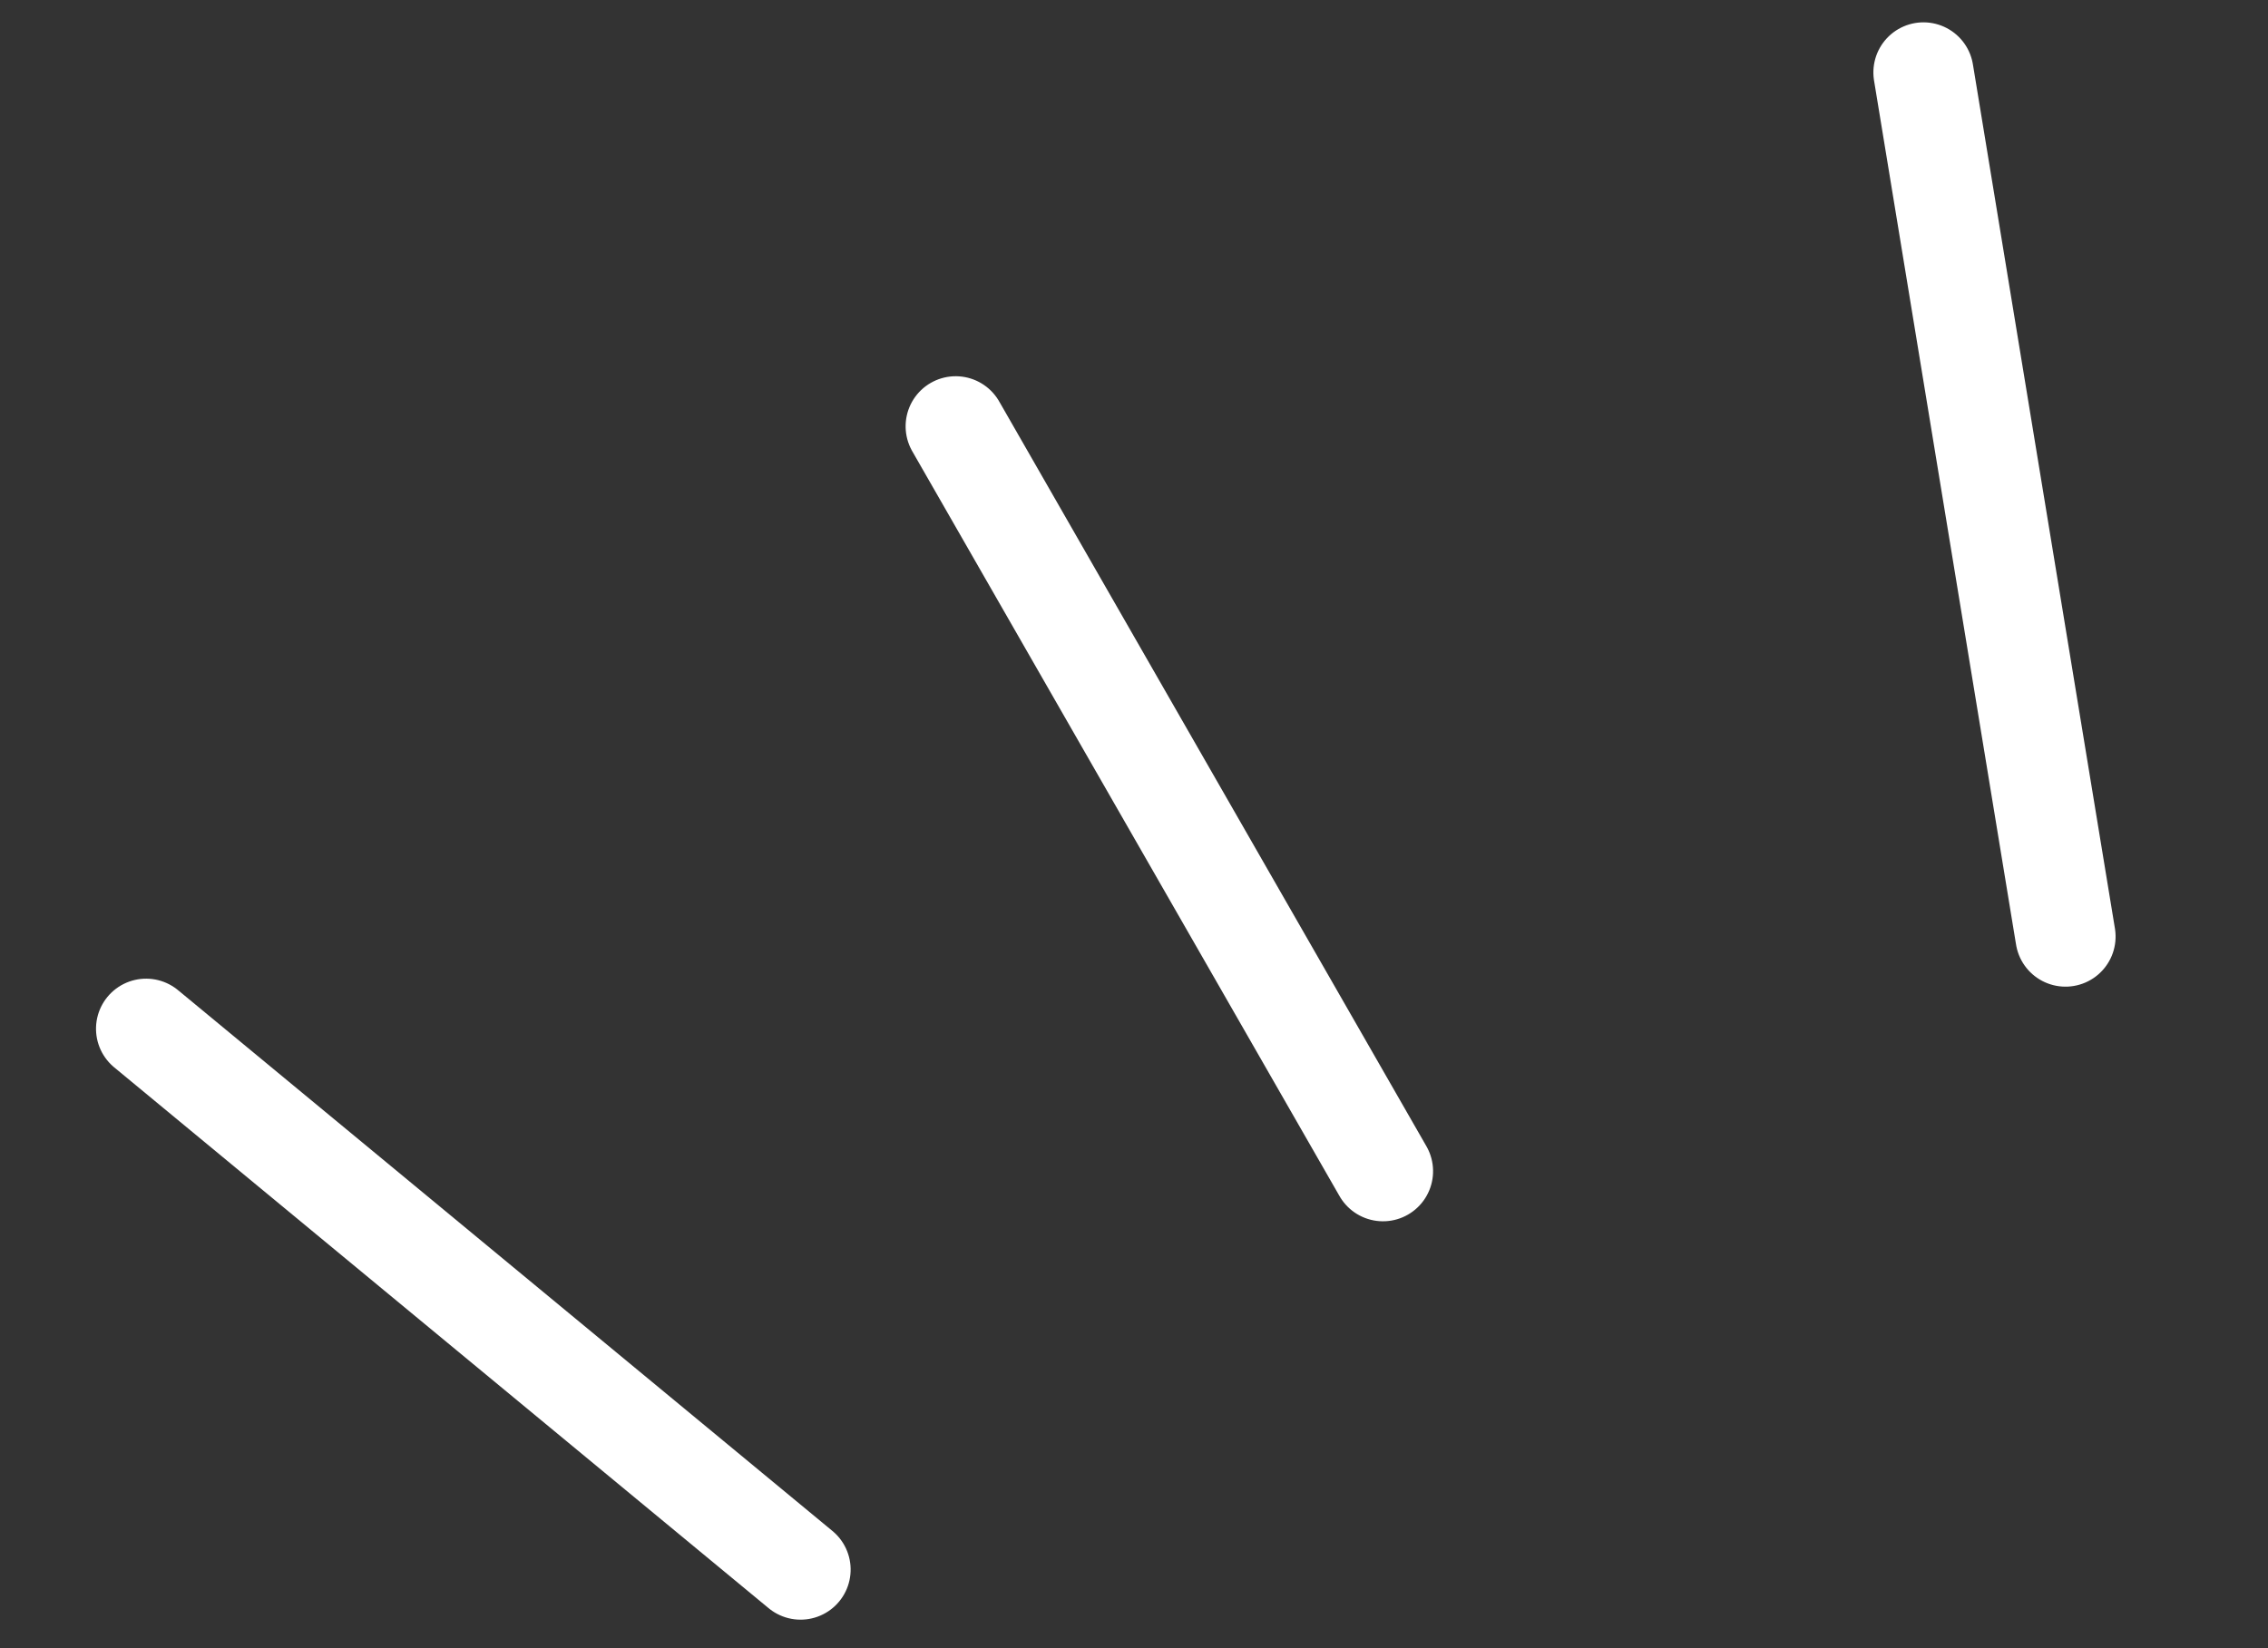
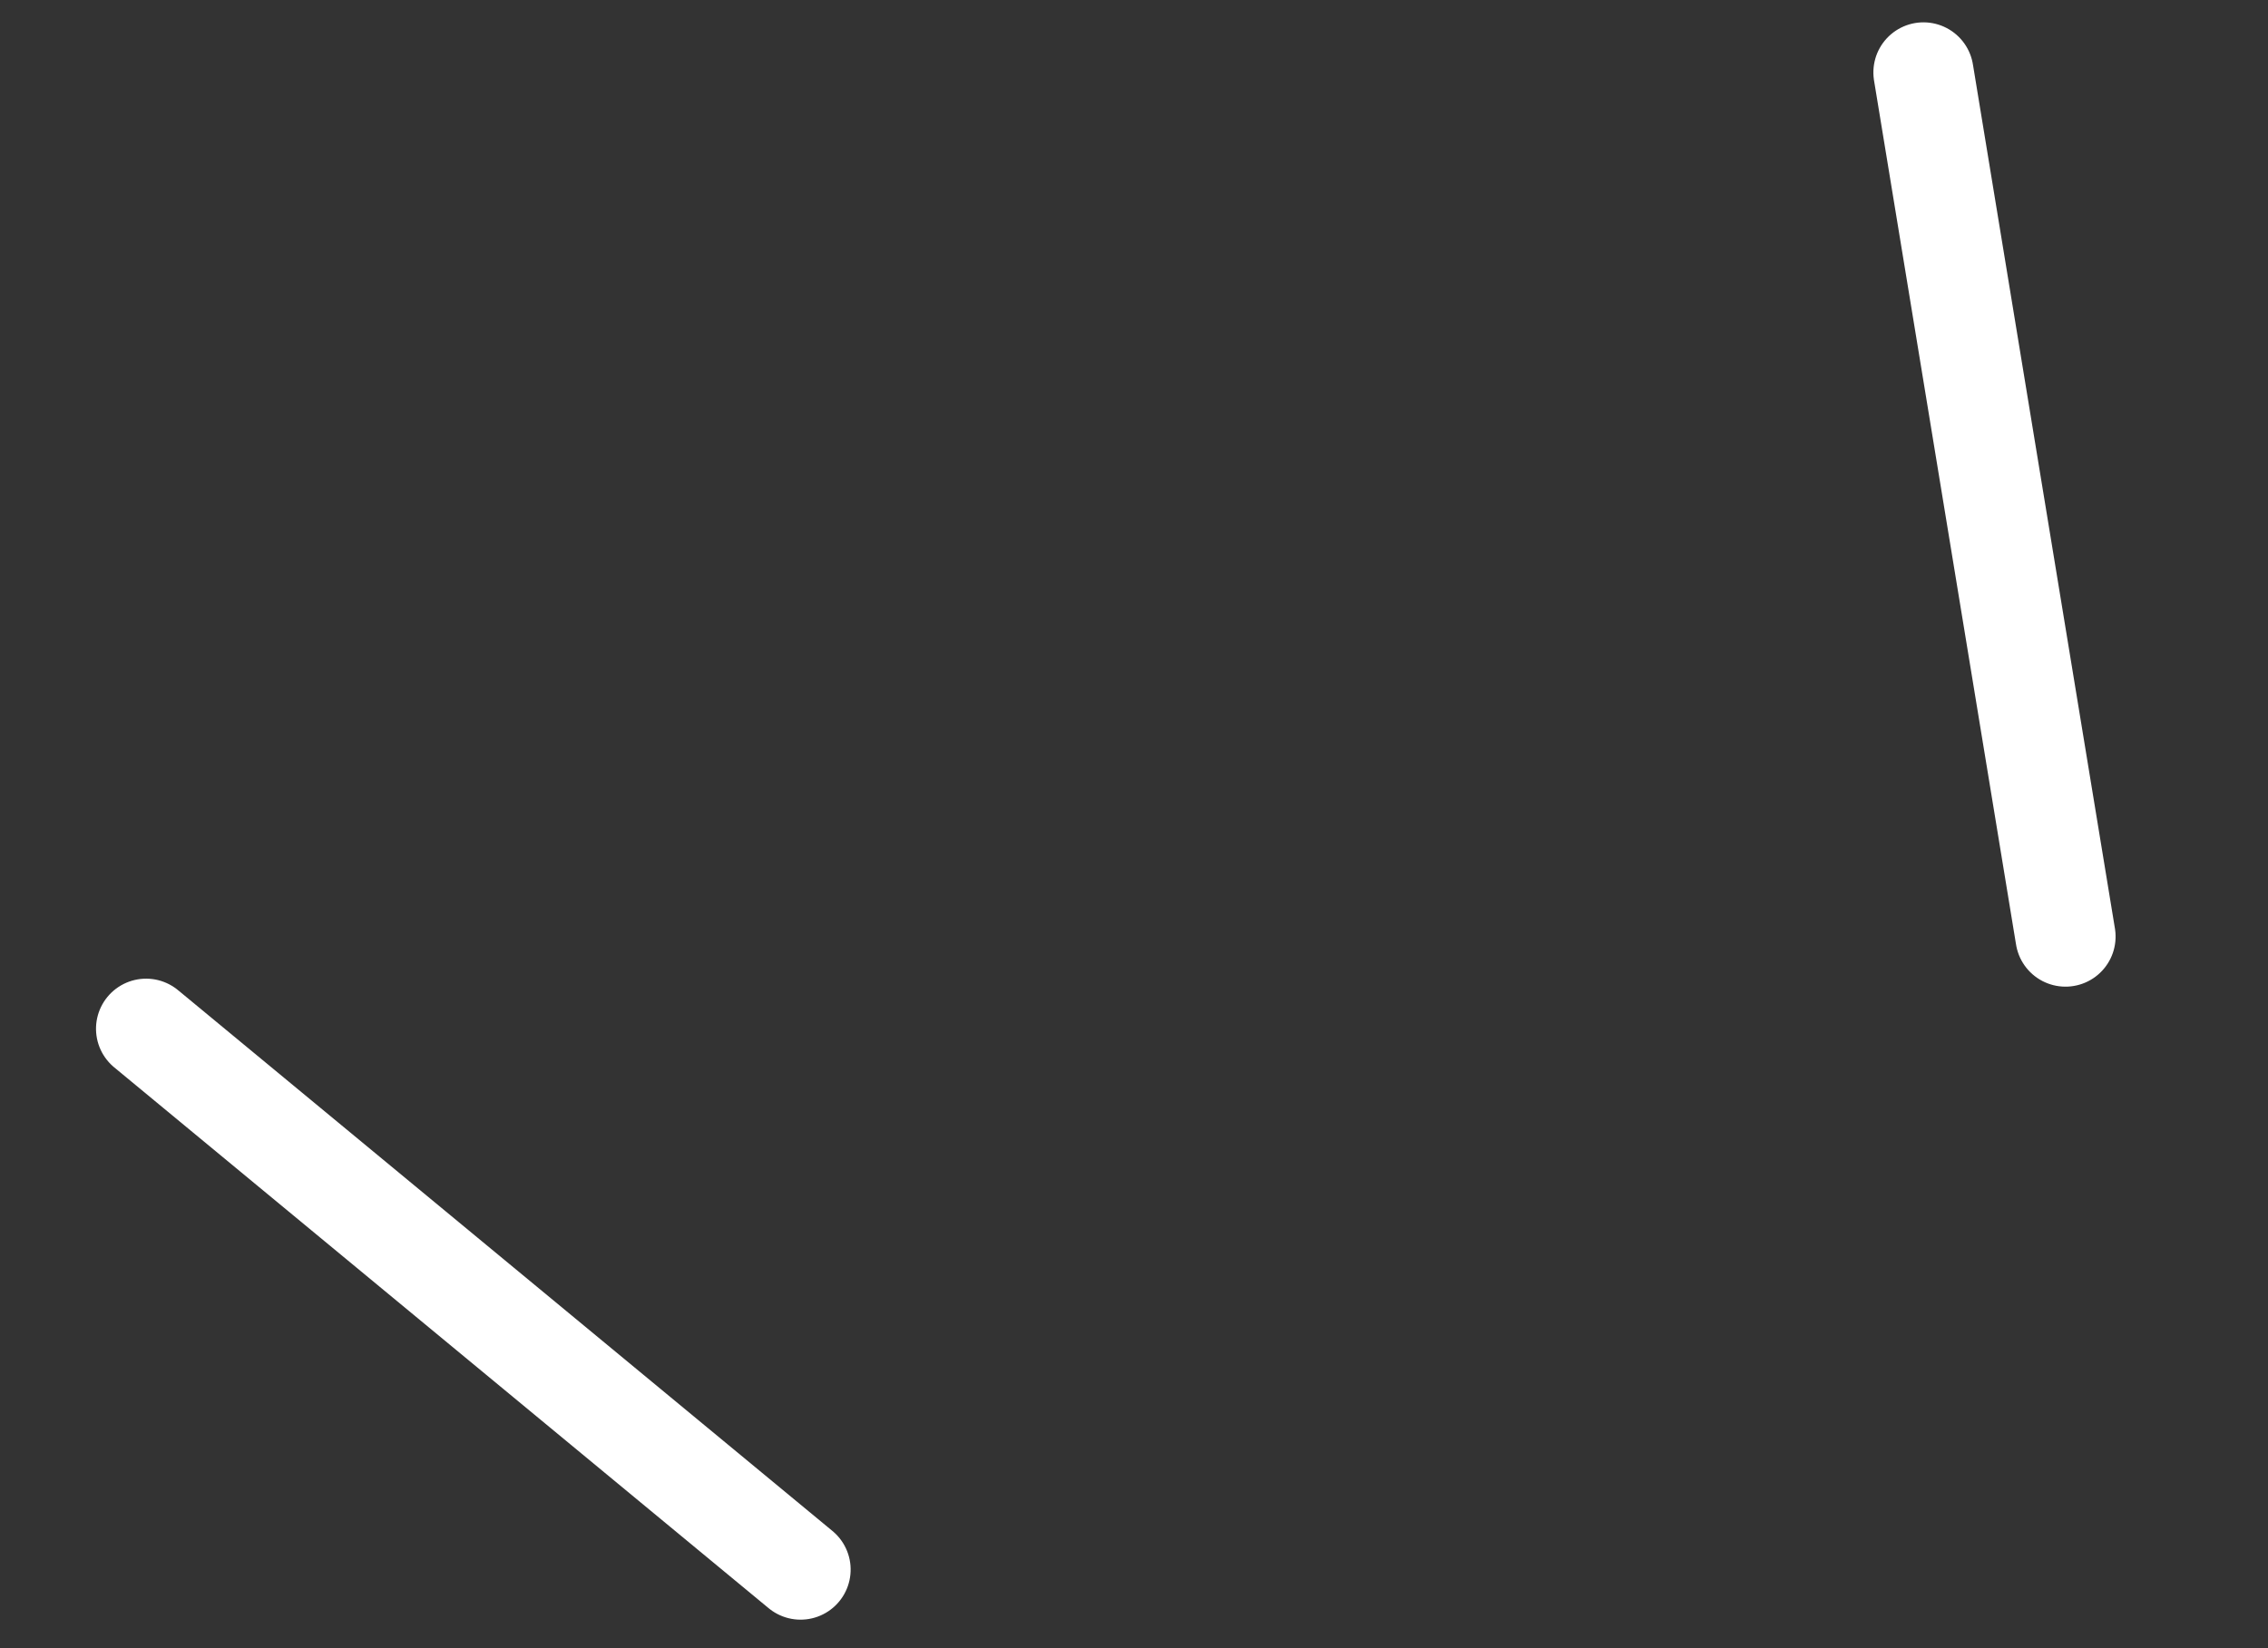
<svg xmlns="http://www.w3.org/2000/svg" width="45.278" height="32.91" viewBox="0 0 45.278 32.91">
  <rect x="0" y="0" width="45.278" height="32.91" fill="#333333" stroke="none" />
  <g id="グループ_29396" data-name="グループ 29396" transform="translate(2335.289 -15613.723) rotate(9)">
    <path id="パス_23468" data-name="パス 23468" d="M1103.675,15833.164l-14.594-8.623" transform="translate(-947 -17.896)" fill="none" stroke="#fff" stroke-linecap="round" stroke-width="2" />
-     <path id="パス_23469" data-name="パス 23469" d="M1124.237,15812.926l-10.752-13.357" transform="translate(-957.322 -7.334)" fill="none" stroke="#fff" stroke-linecap="round" stroke-width="2" />
    <path id="パス_23470" data-name="パス 23470" d="M1150.14,15798.836l-5.5-16.6" transform="translate(-970.5 -0.003)" fill="none" stroke="#fff" stroke-linecap="round" stroke-width="2" />
  </g>
</svg>